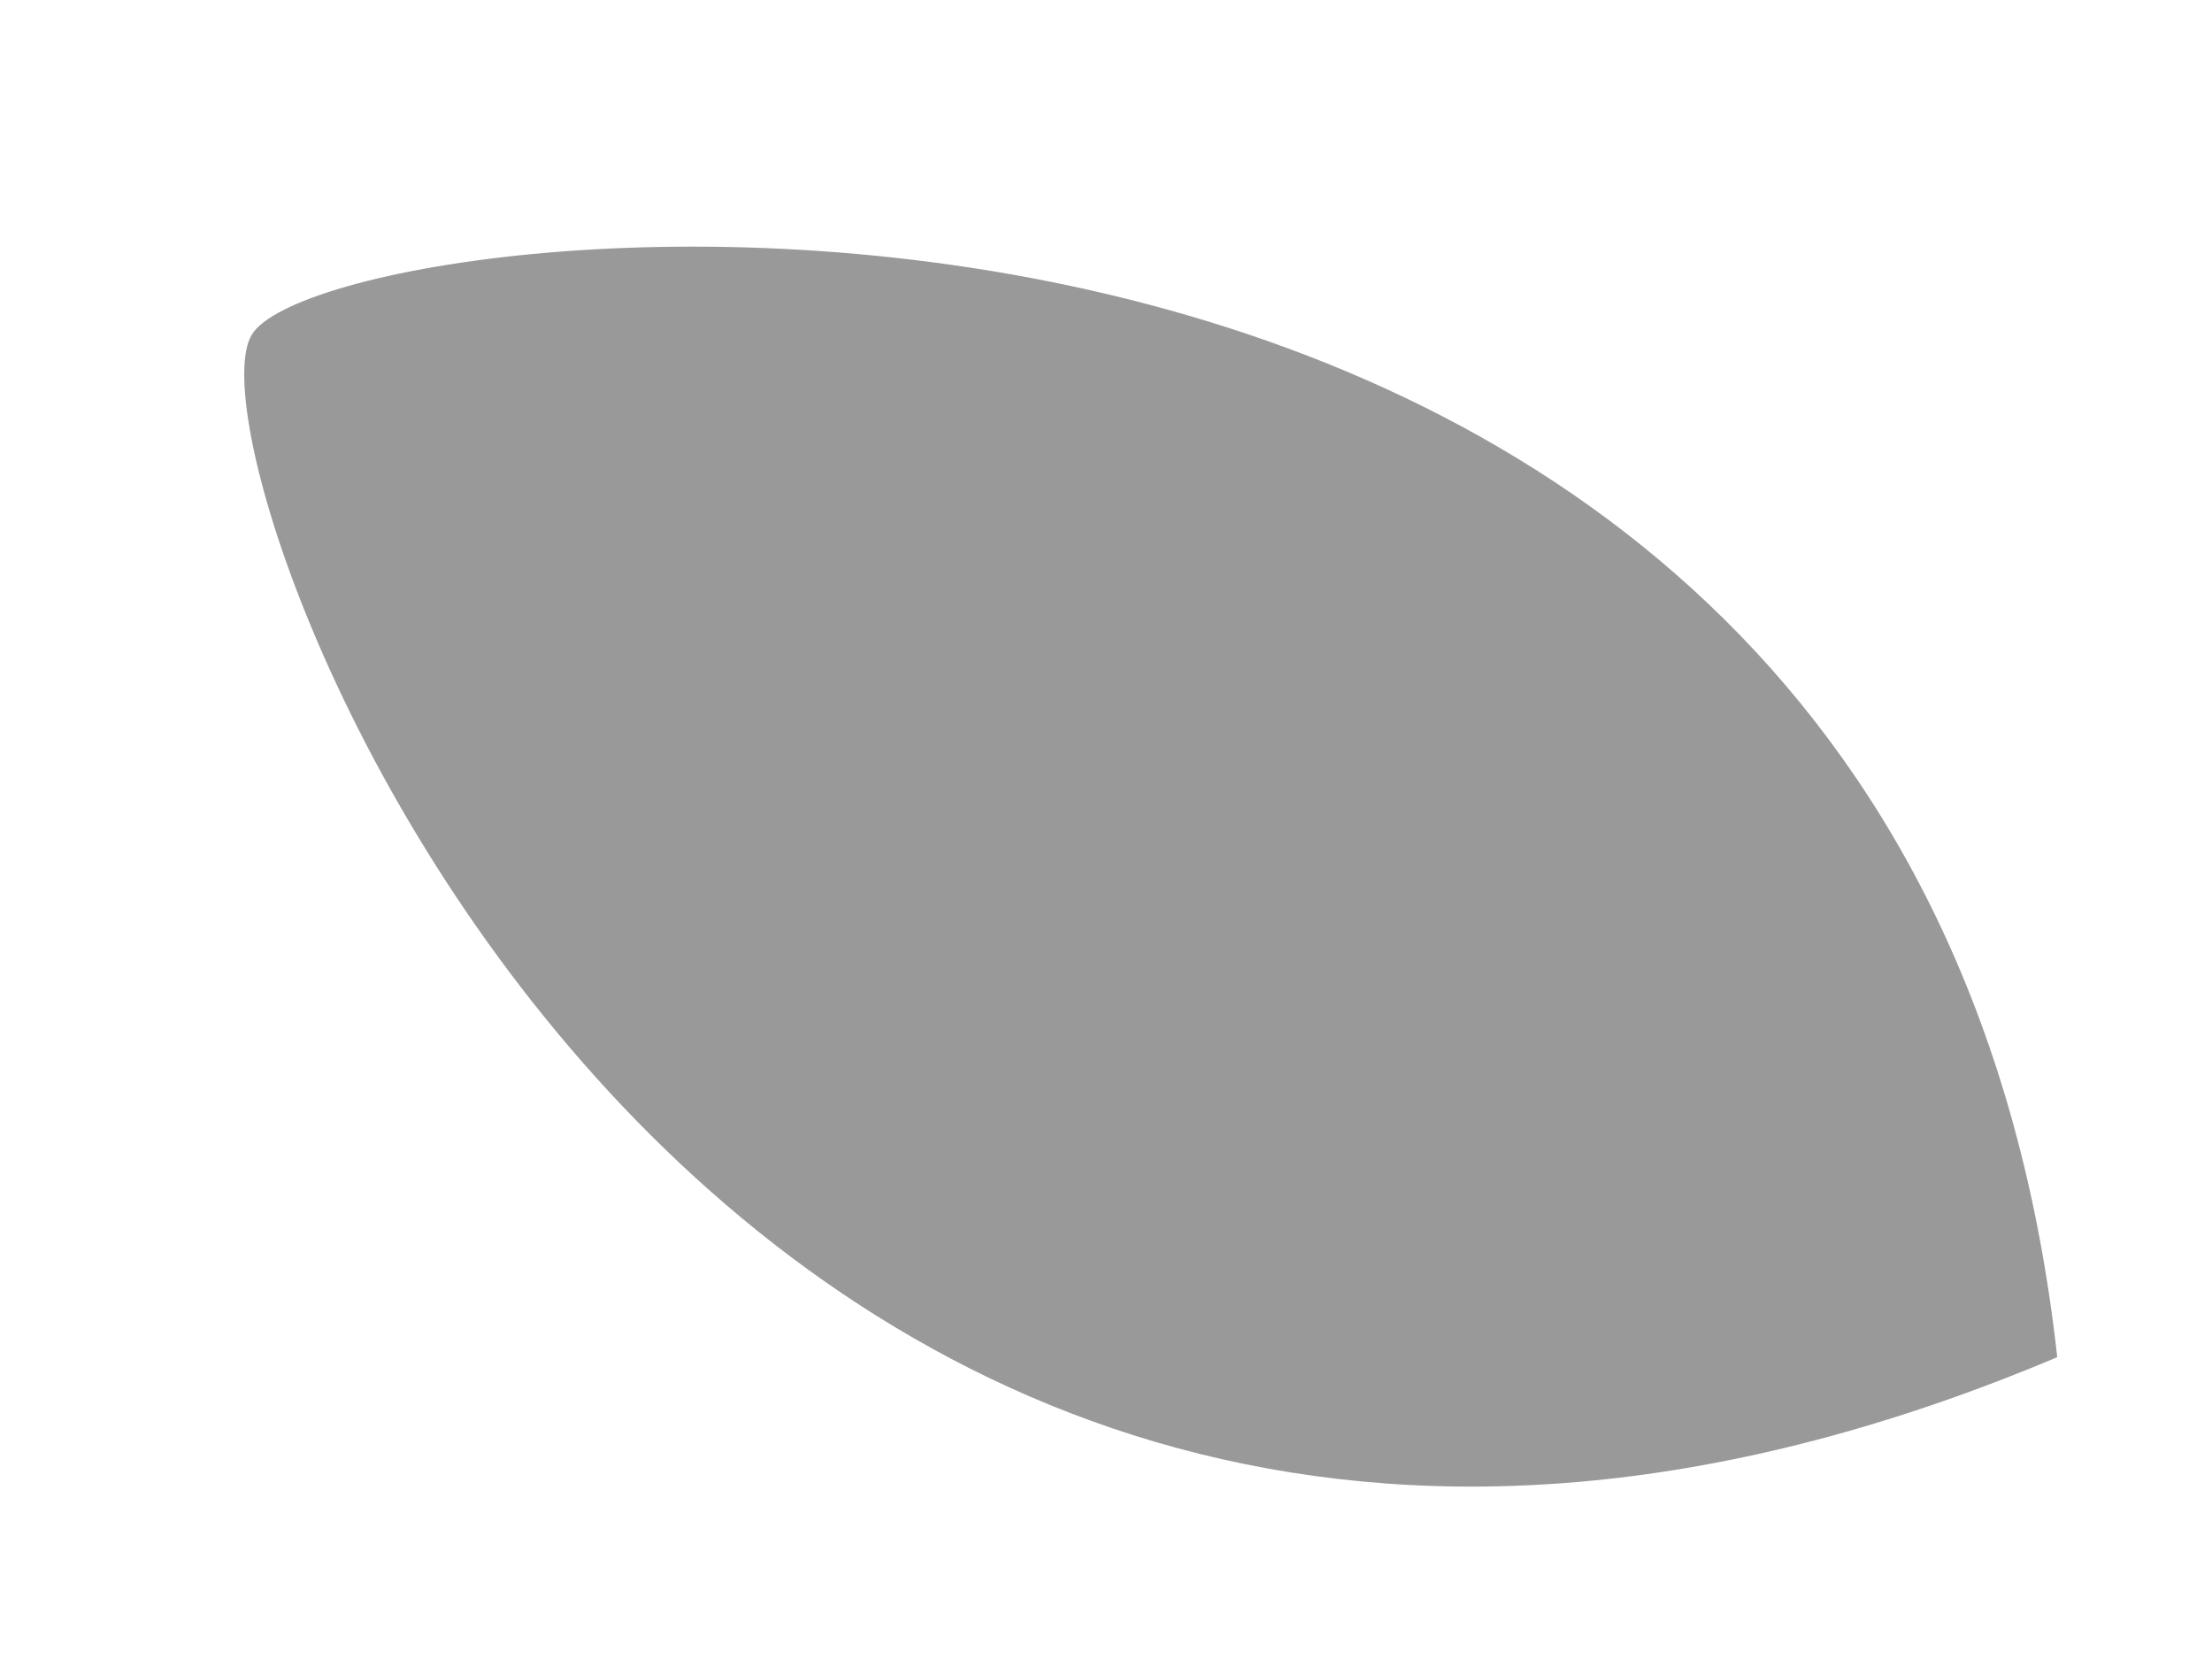
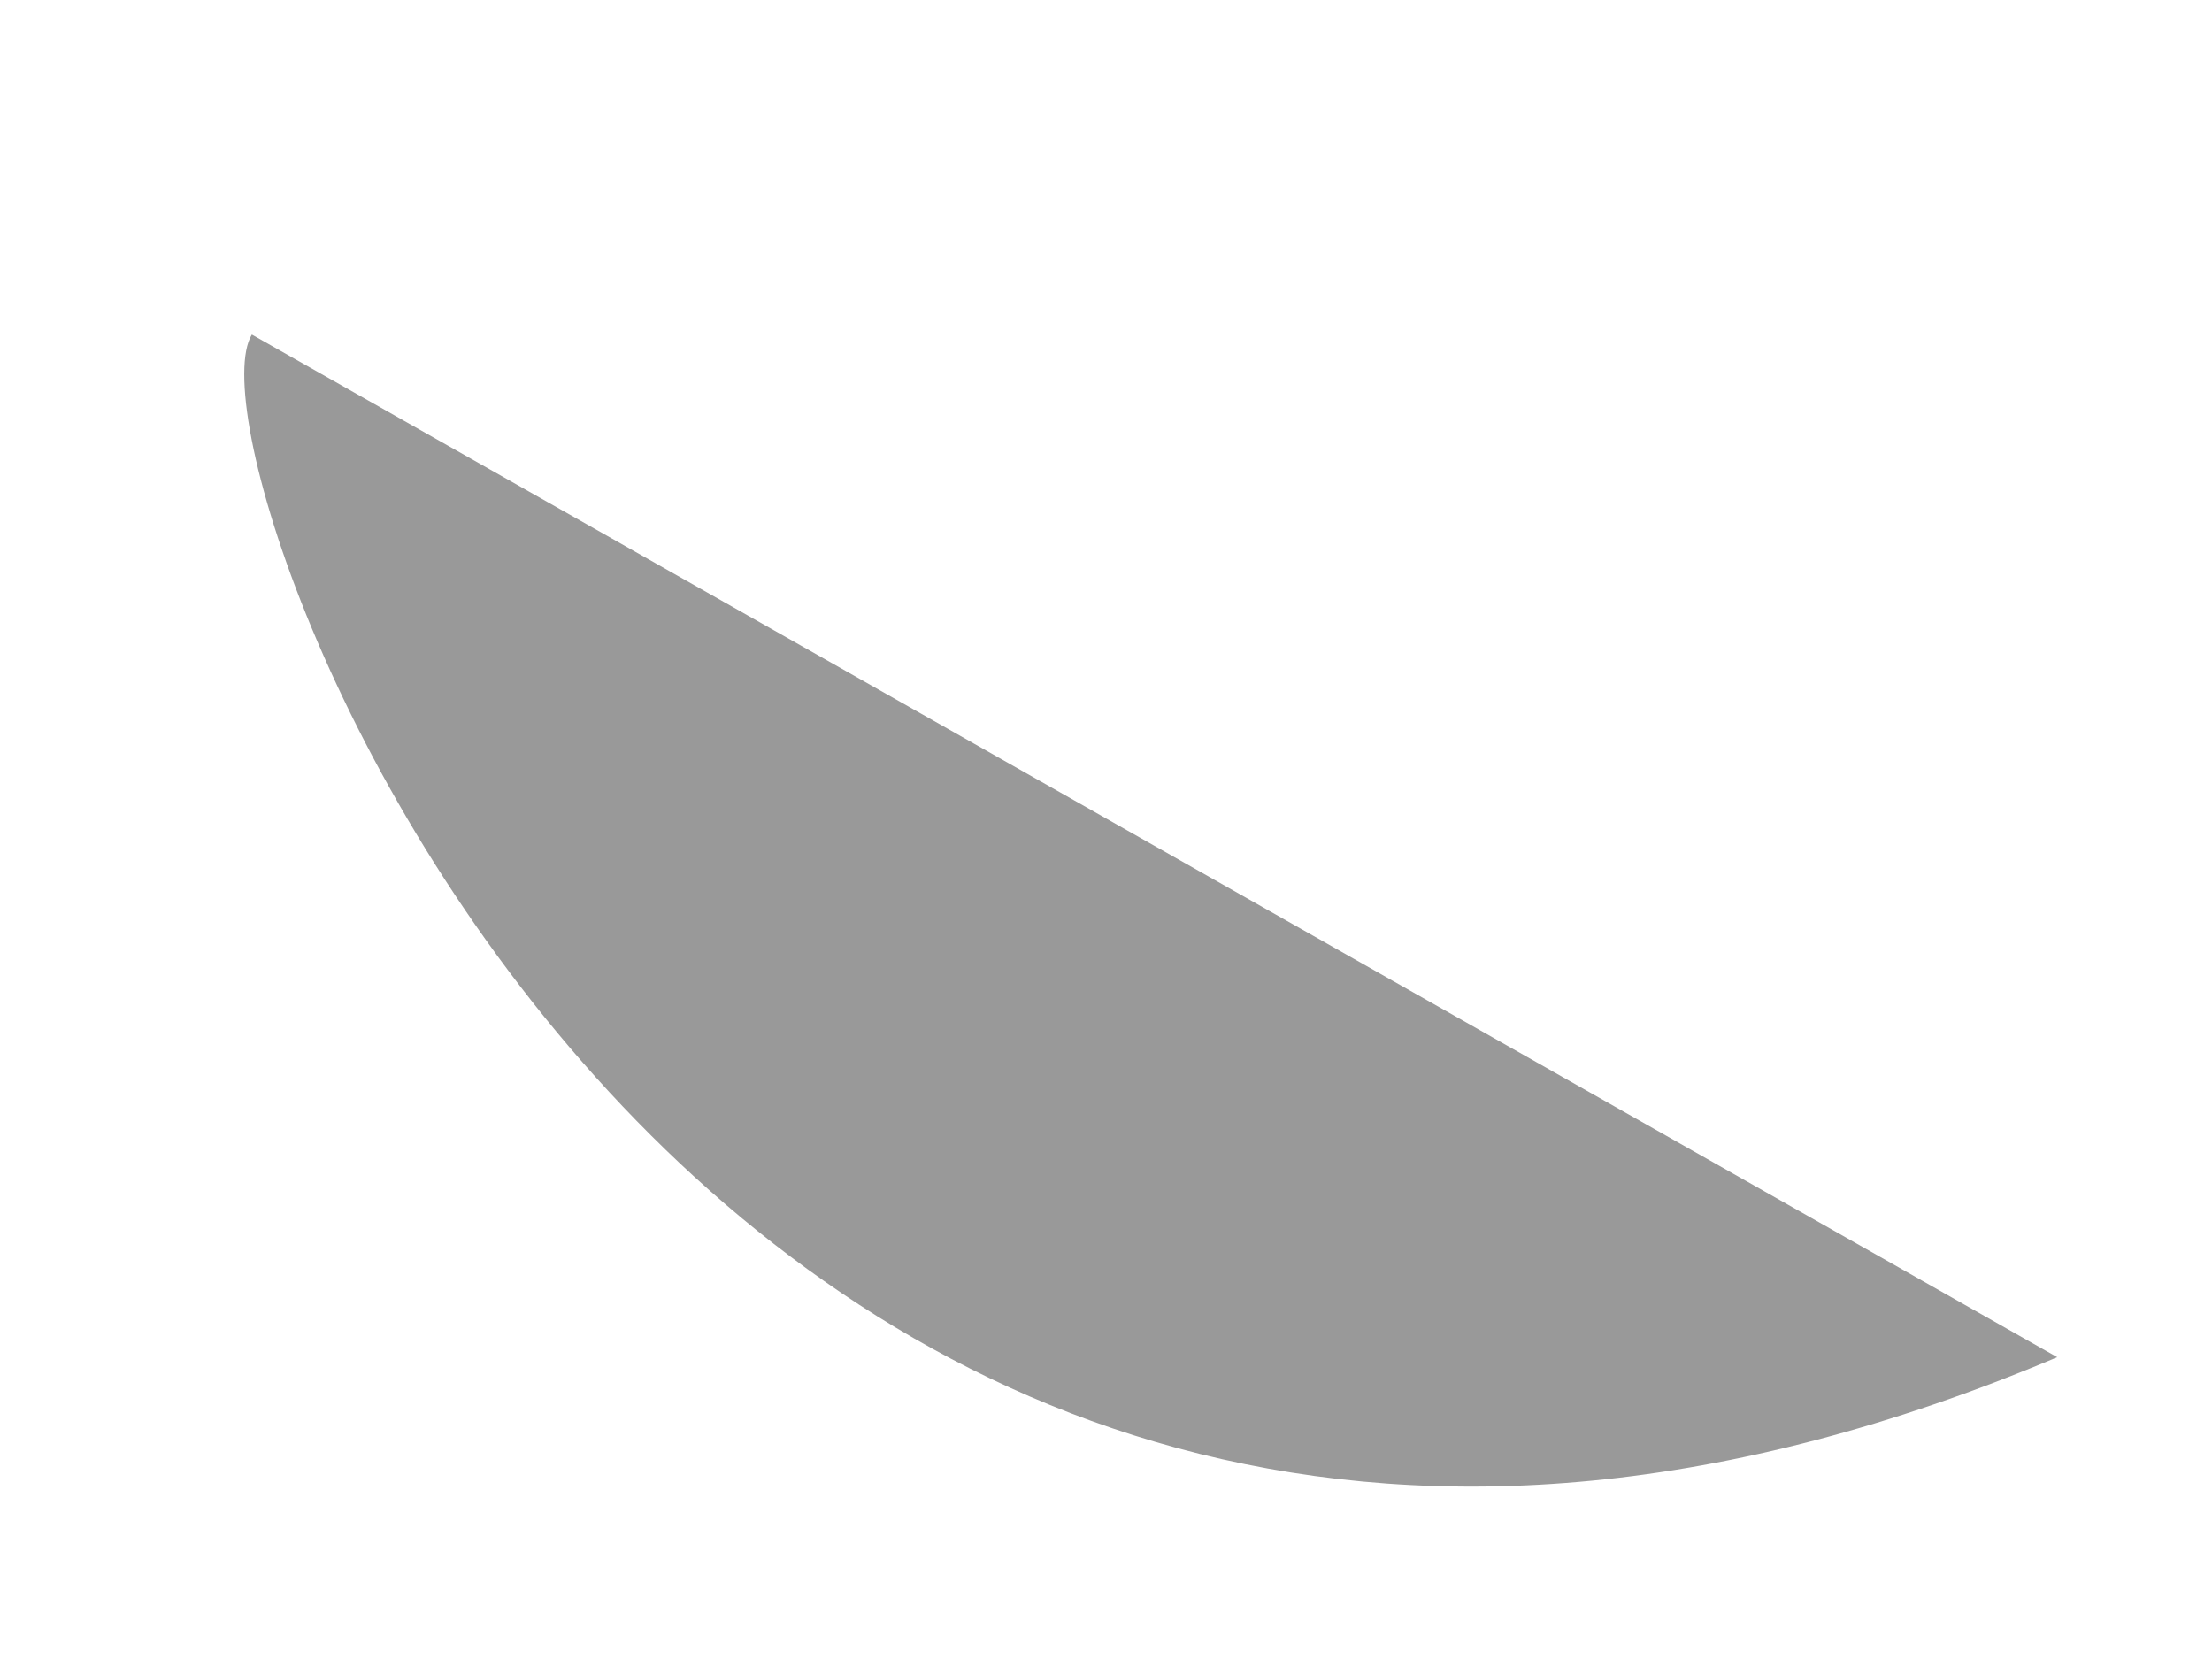
<svg xmlns="http://www.w3.org/2000/svg" width="640" height="480">
  <title>leaf</title>
  <g>
    <title>Layer 1</title>
-     <path fill="#999999" stroke-width="5" d="m595.224,392.678c-387.07,163.258 -545.502,-257.994 -522.358,-295.872c23.143,-37.878 480.039,-87.728 522.358,295.872z" id="svg_1" />
-     <line id="svg_2" y2="690" x2="965" y1="689" x1="967" stroke-width="5" stroke="#000000" fill="none" />
+     <path fill="#999999" stroke-width="5" d="m595.224,392.678c-387.07,163.258 -545.502,-257.994 -522.358,-295.872z" id="svg_1" />
  </g>
</svg>